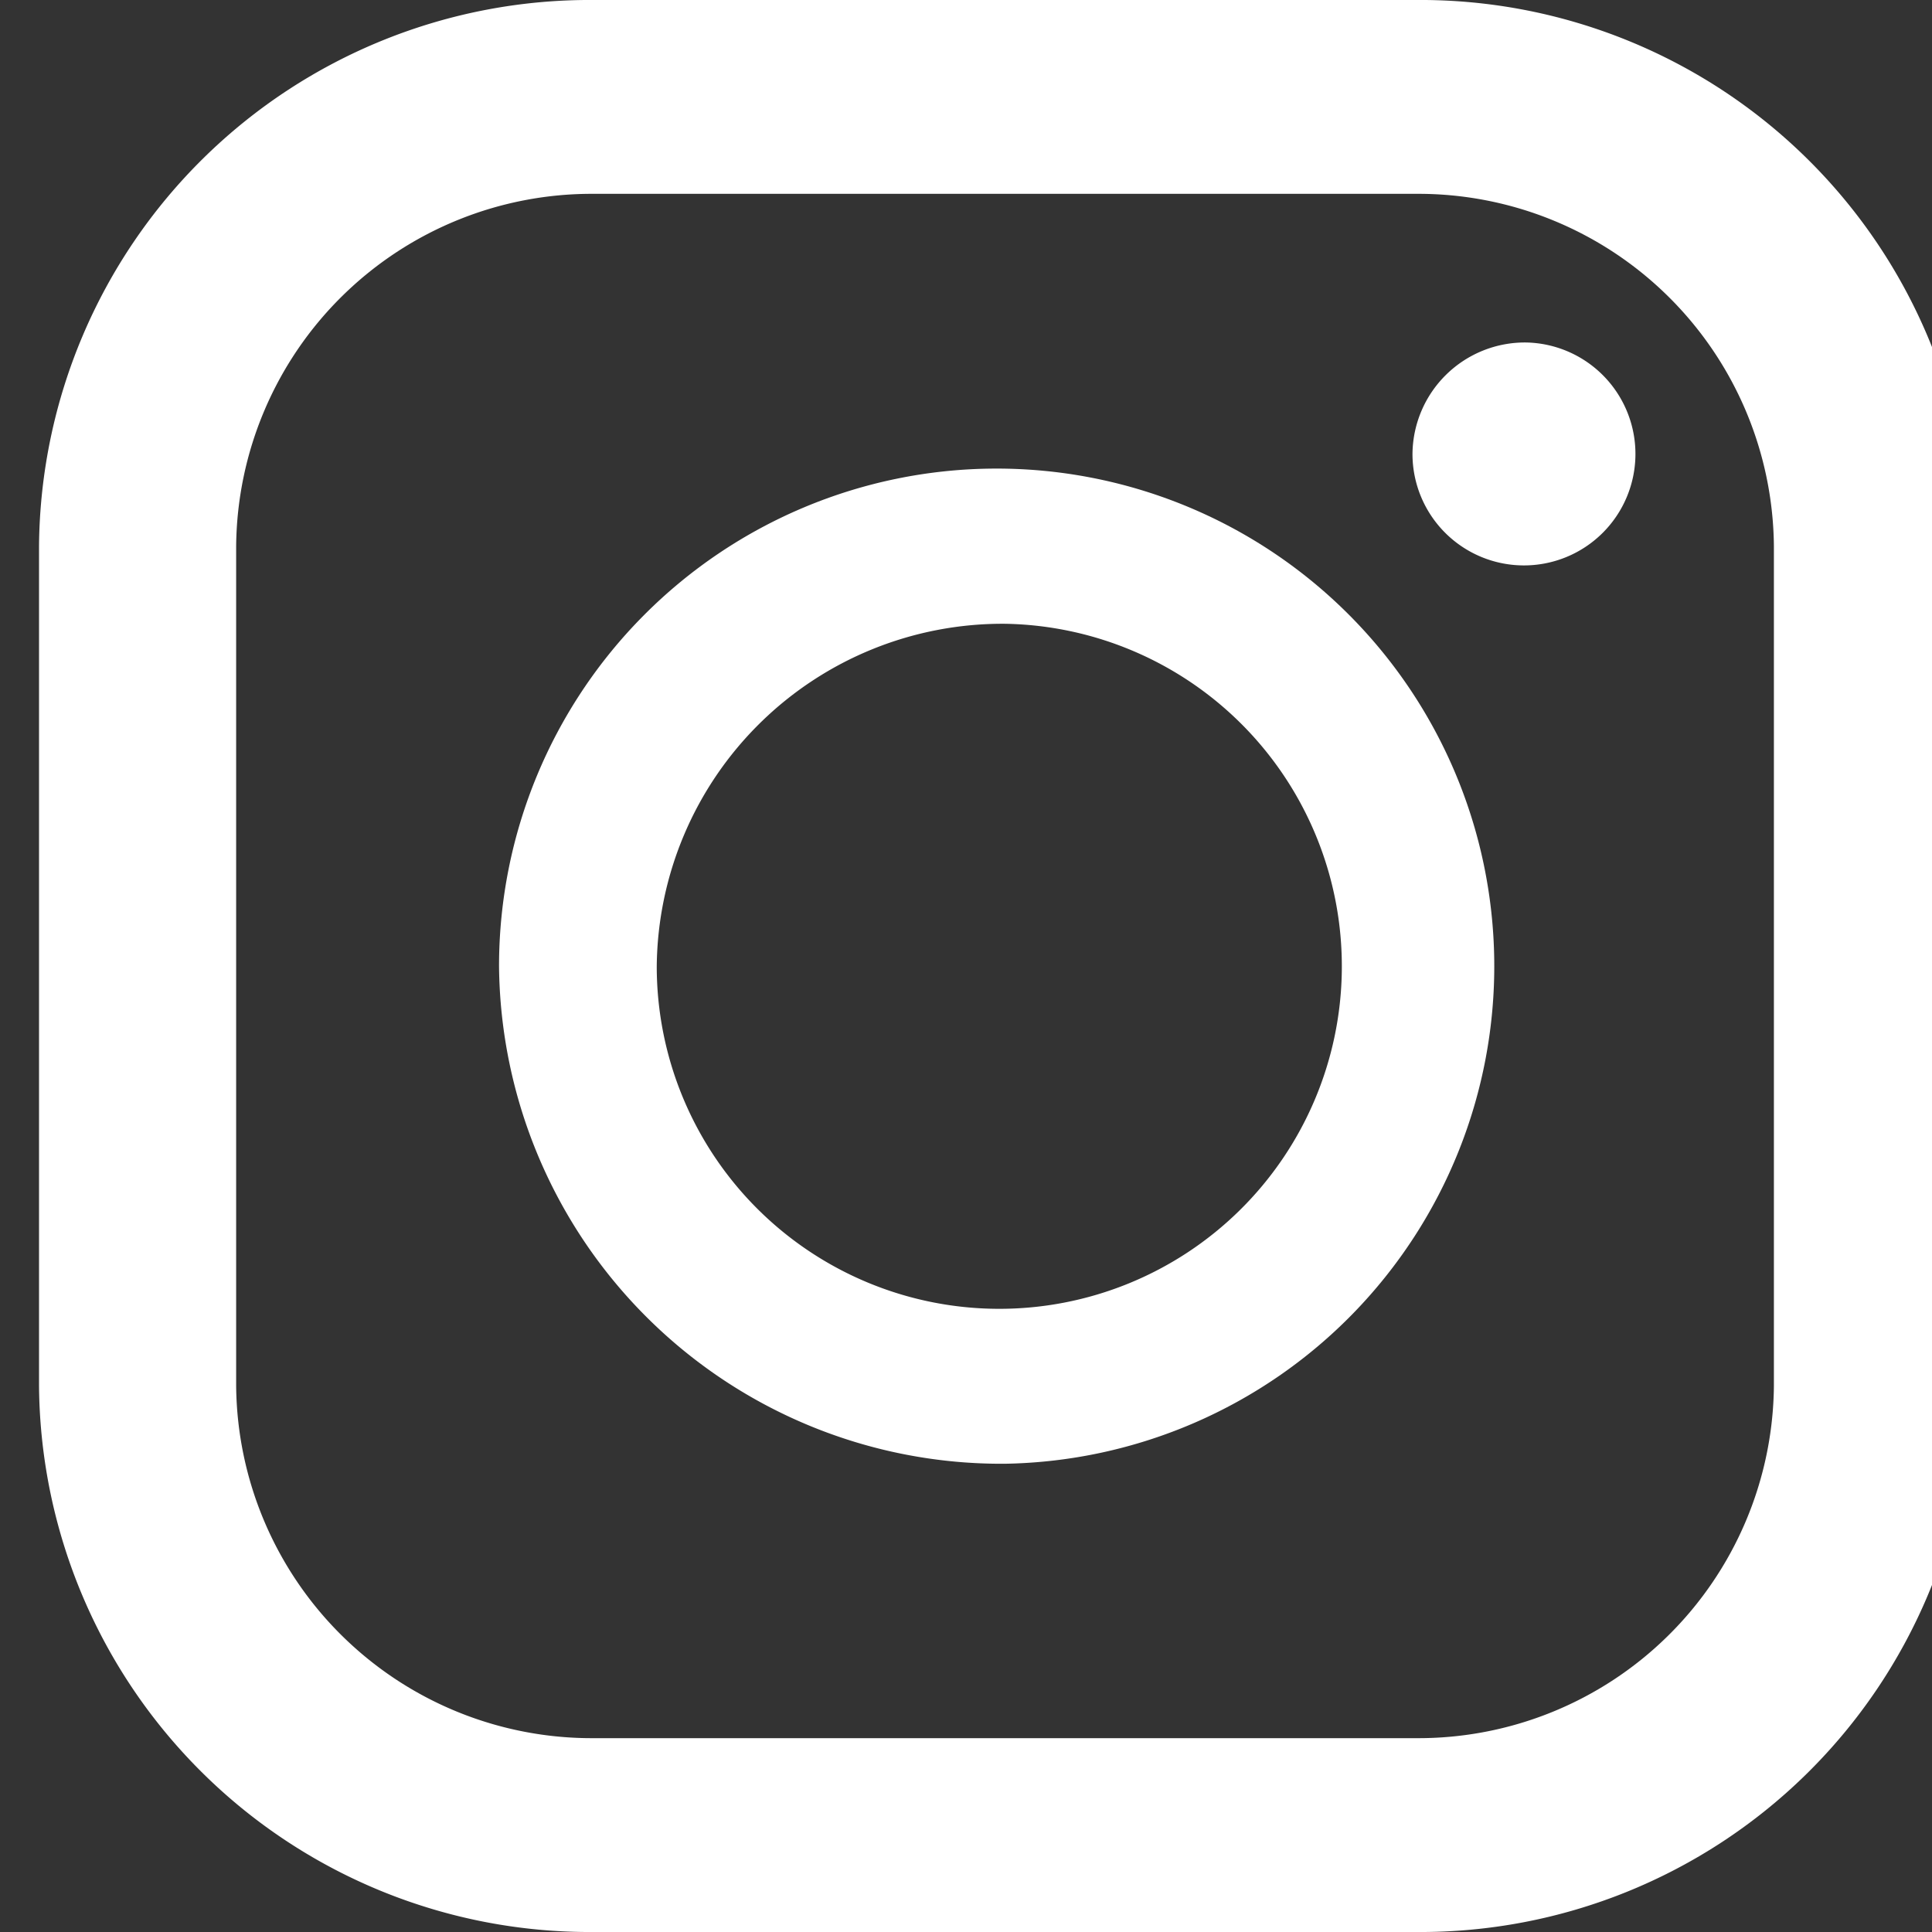
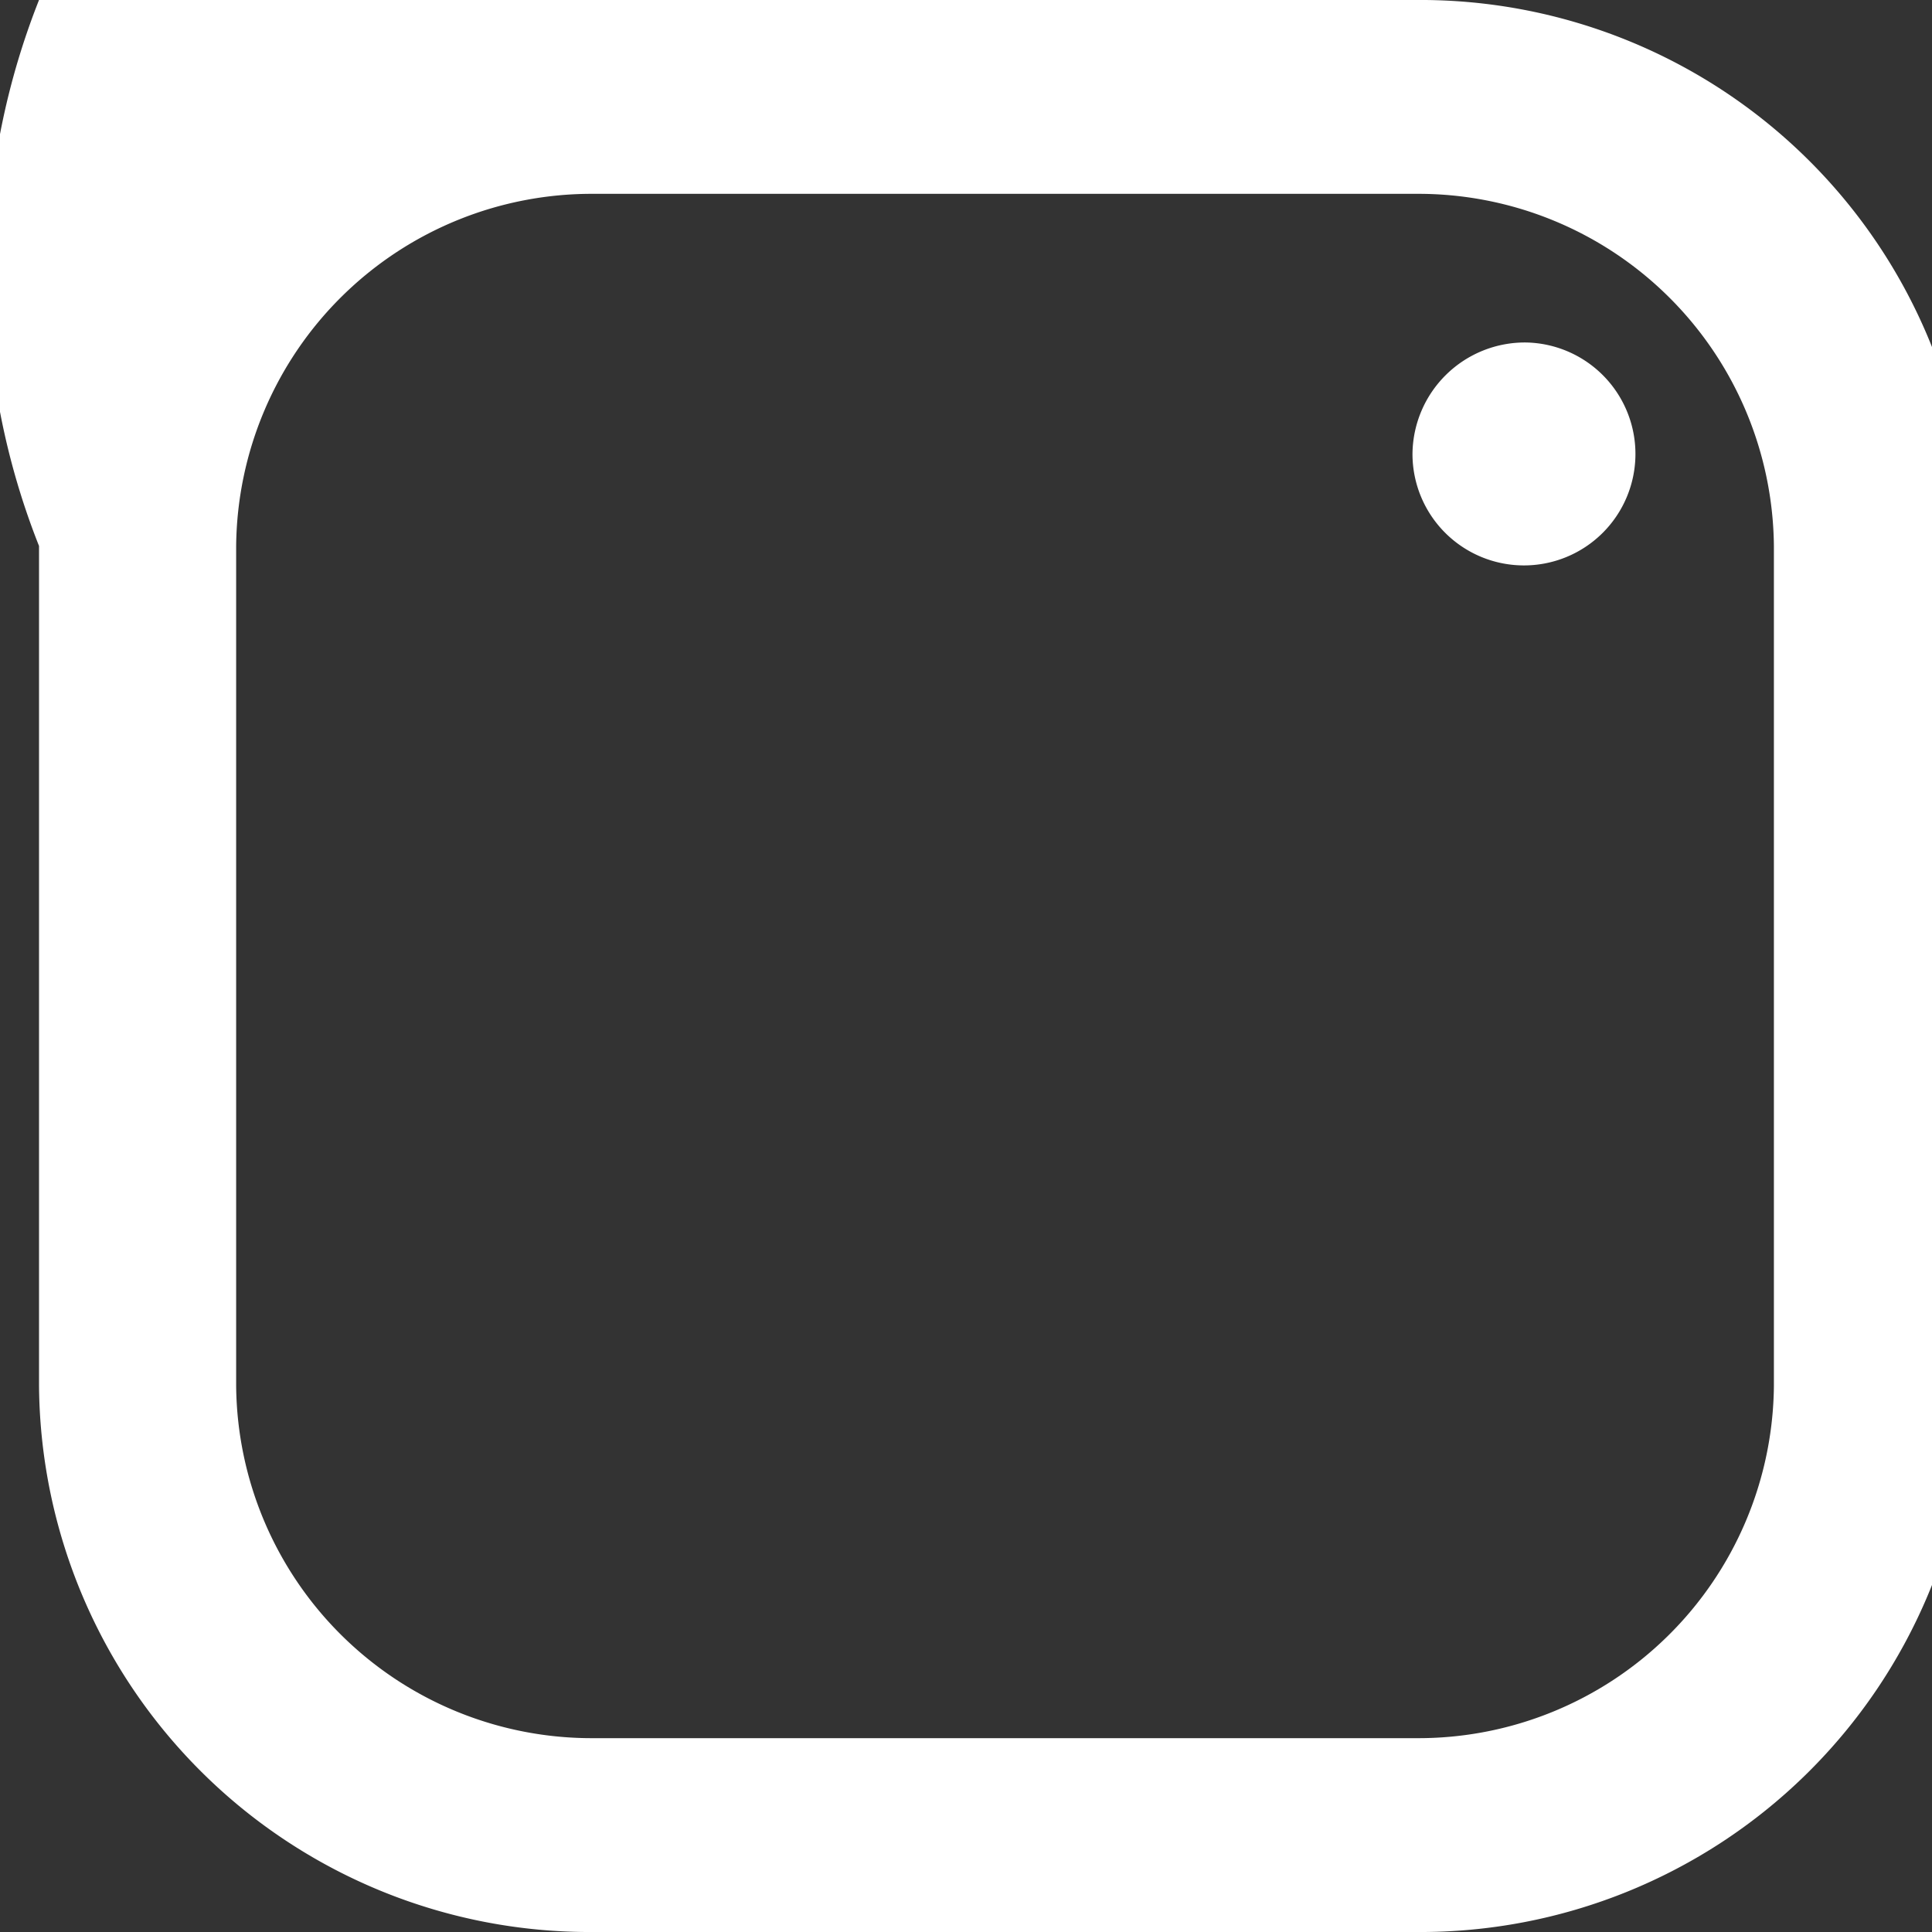
<svg xmlns="http://www.w3.org/2000/svg" width="30" height="30" viewBox="0 0 30 30">
  <rect x="0" y="0" width="30" height="30" fill="#333333" stroke="none" />
  <defs>
    <clipPath id="clip-path">
      <rect id="長方形_11830" data-name="長方形 11830" width="30" height="30" transform="translate(-0.235)" fill="none" />
    </clipPath>
  </defs>
  <g id="グループ_28990" data-name="グループ 28990" transform="translate(0.235)">
    <g id="マスクグループ_28989" data-name="マスクグループ 28989" transform="translate(0)" clip-path="url(#clip-path)">
-       <path id="パス_3433" data-name="パス 3433" d="M21.378,0H8.622A8.551,8.551,0,0,0,0,8.478V21.522A8.551,8.551,0,0,0,8.622,30H21.378A8.551,8.551,0,0,0,30,21.522V8.478A8.551,8.551,0,0,0,21.378,0M3.061,8.478A5.521,5.521,0,0,1,8.622,3.01H21.378a5.521,5.521,0,0,1,5.561,5.468V21.522a5.521,5.521,0,0,1-5.561,5.468H8.622a5.521,5.521,0,0,1-5.561-5.468Z" transform="translate(0.371)" fill="#fff" />
-       <path id="パス_3434" data-name="パス 3434" d="M127.725,139.6a7.727,7.727,0,1,0-7.857-7.726,7.8,7.8,0,0,0,7.857,7.726m0-13.043a5.319,5.319,0,1,1-5.408,5.318,5.37,5.37,0,0,1,5.408-5.318" transform="translate(-112.354 -116.871)" fill="#fff" />
+       <path id="パス_3433" data-name="パス 3433" d="M21.378,0A8.551,8.551,0,0,0,0,8.478V21.522A8.551,8.551,0,0,0,8.622,30H21.378A8.551,8.551,0,0,0,30,21.522V8.478A8.551,8.551,0,0,0,21.378,0M3.061,8.478A5.521,5.521,0,0,1,8.622,3.01H21.378a5.521,5.521,0,0,1,5.561,5.468V21.522a5.521,5.521,0,0,1-5.561,5.468H8.622a5.521,5.521,0,0,1-5.561-5.468Z" transform="translate(0.371)" fill="#fff" />
      <path id="パス_3435" data-name="パス 3435" d="M359.647,90.755a1.731,1.731,0,1,1-1.76,1.731,1.746,1.746,0,0,1,1.76-1.731" transform="translate(-336.189 -85.437)" fill="#fff" />
    </g>
  </g>
</svg>